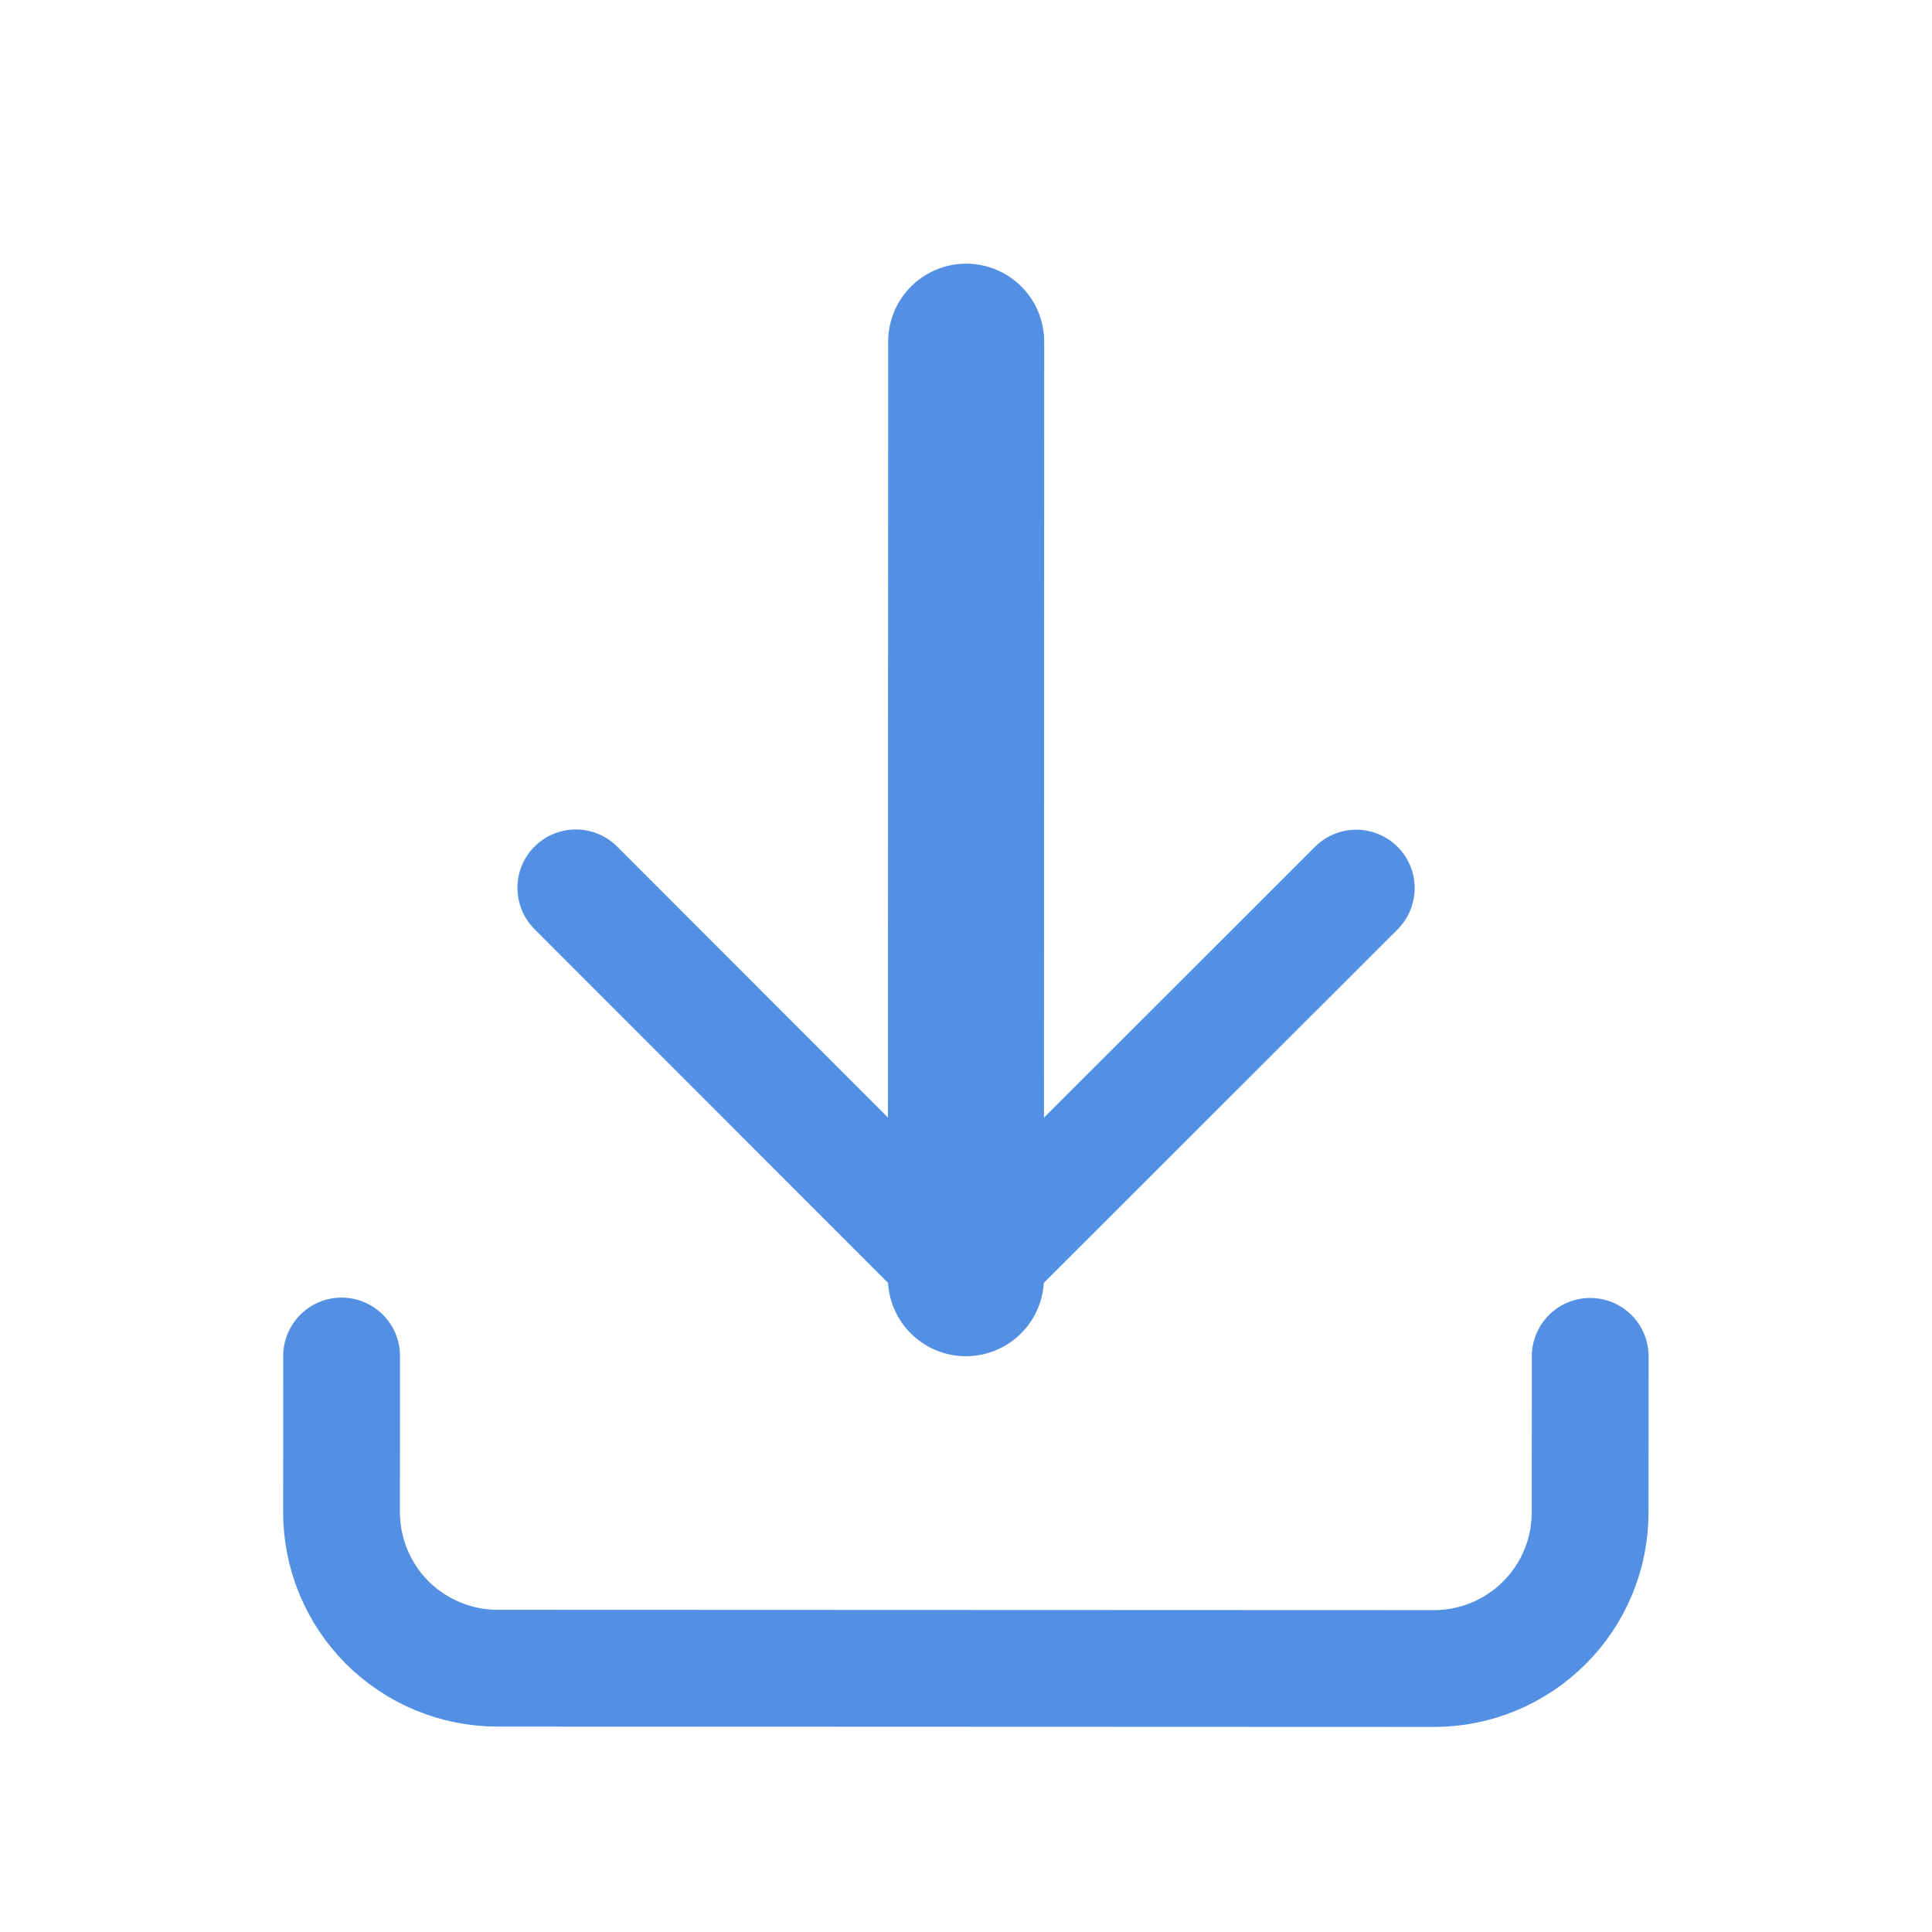
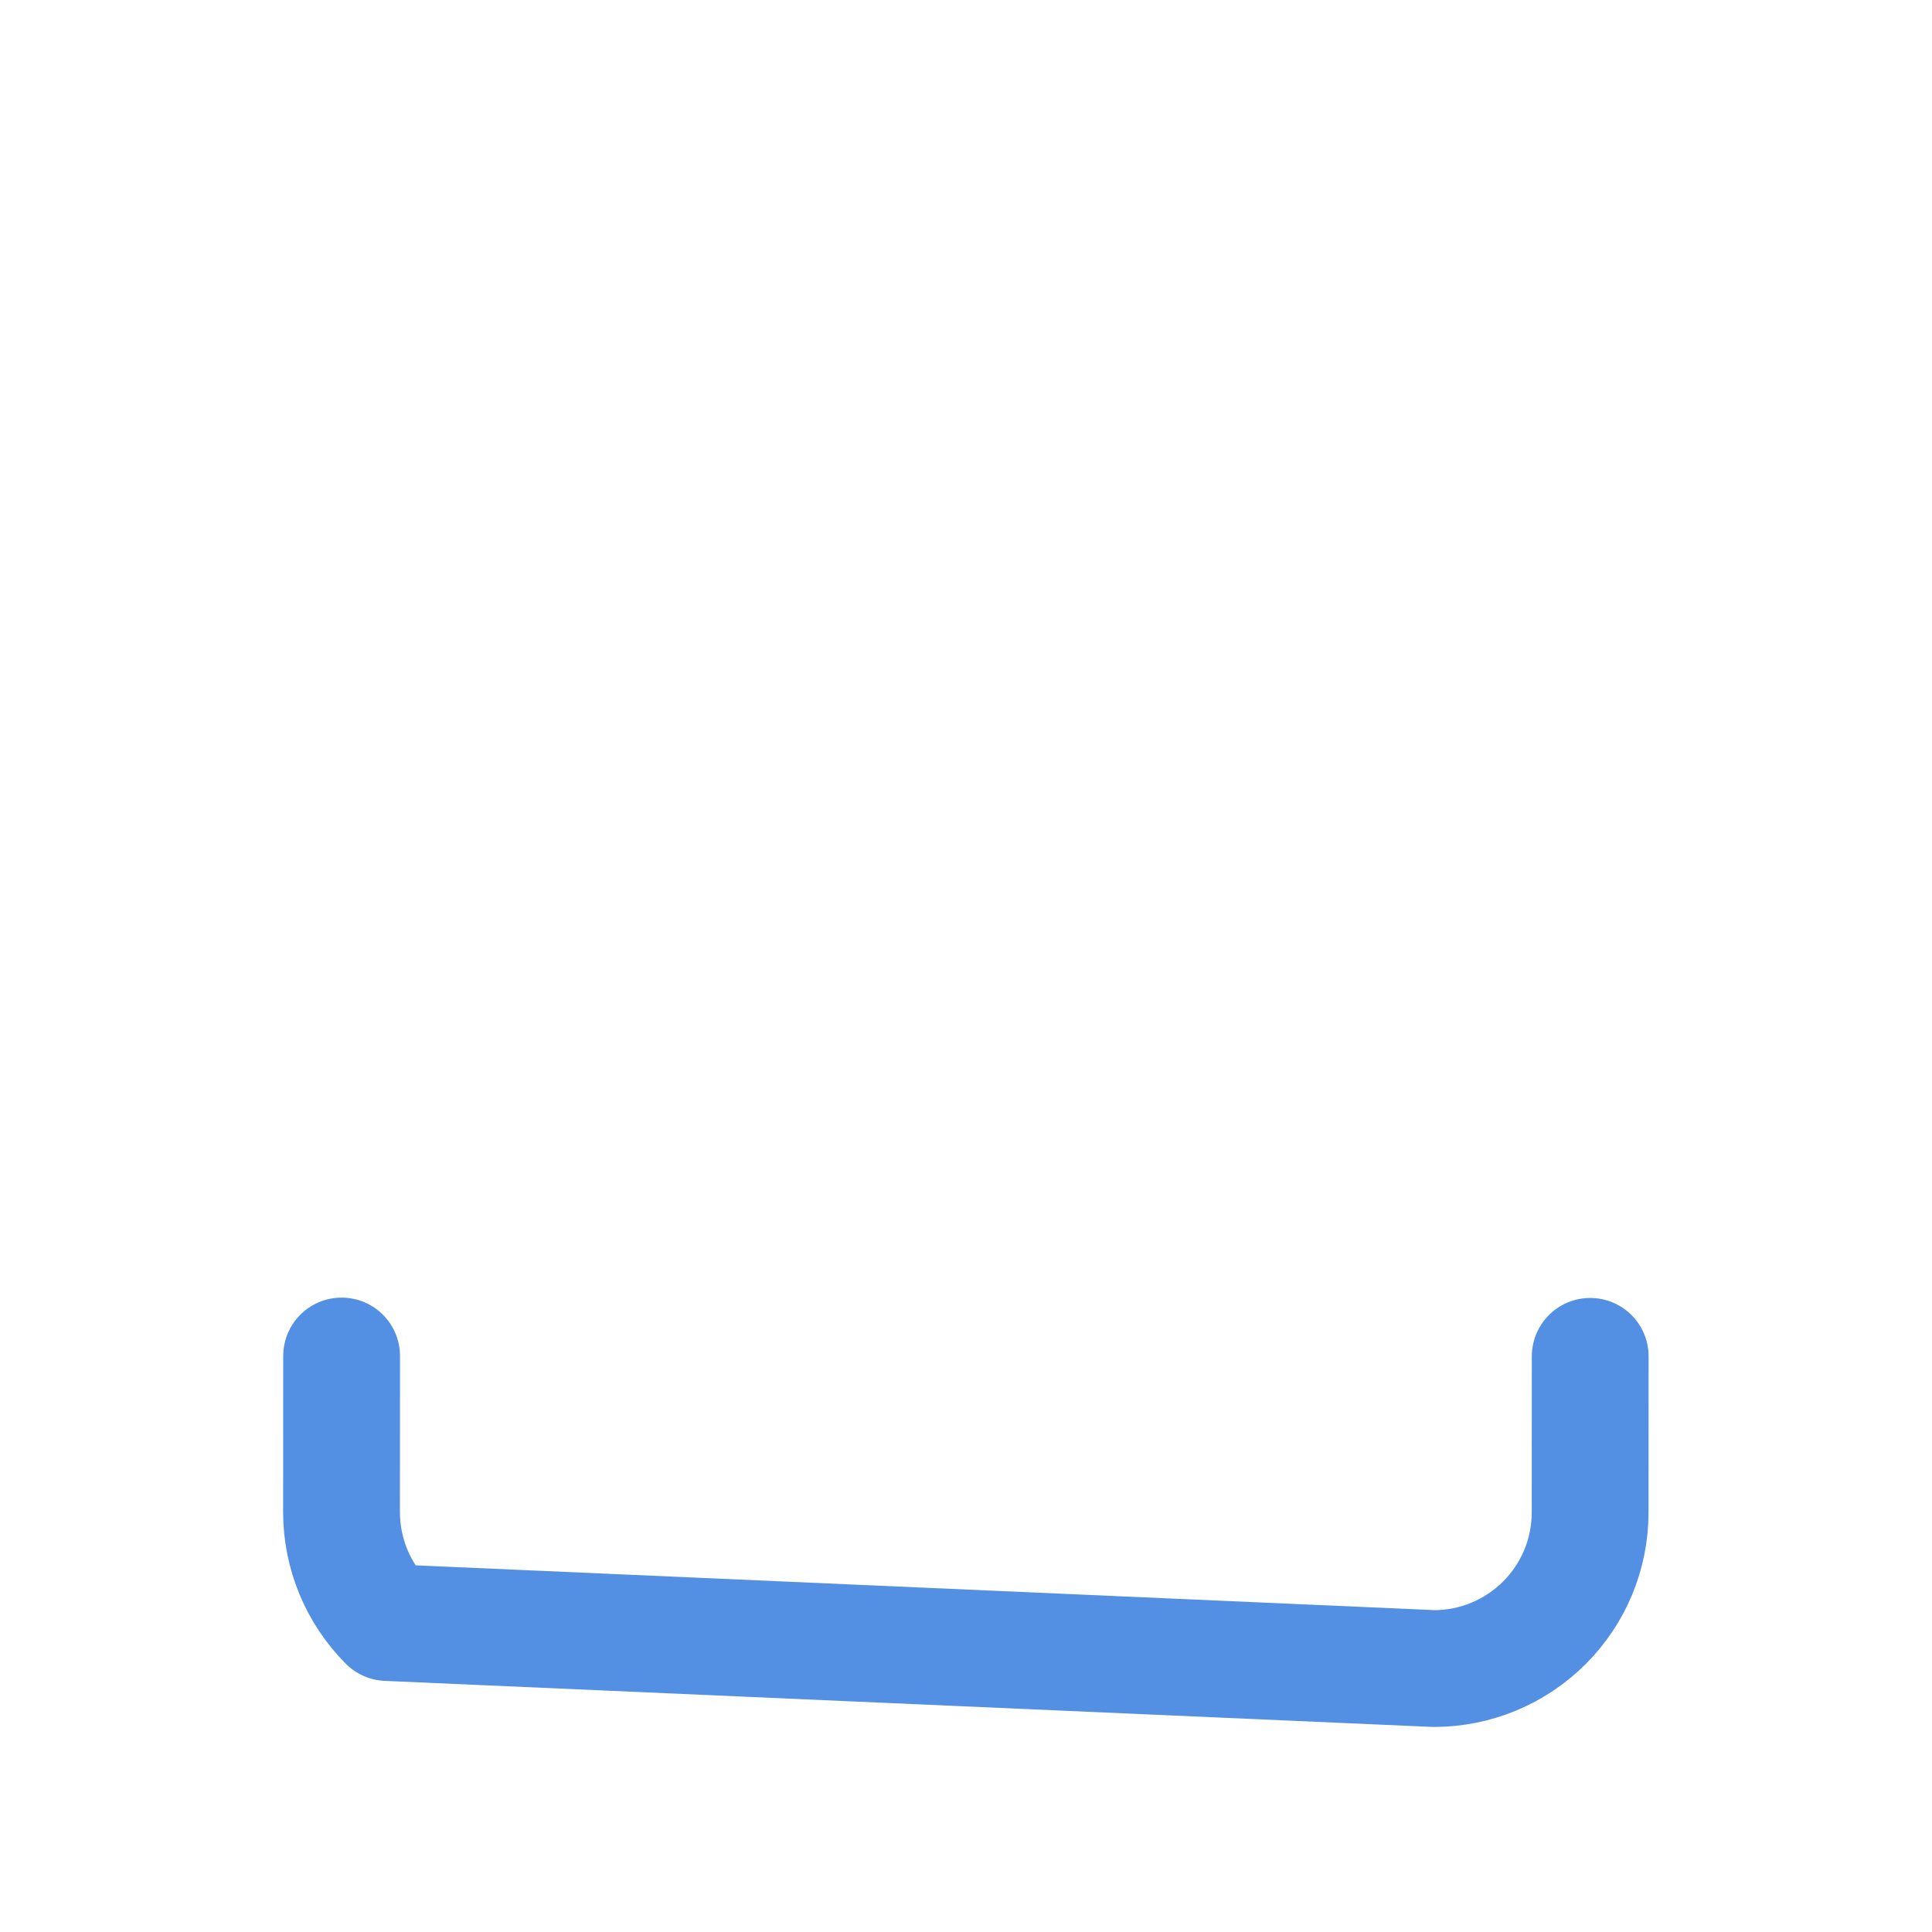
<svg xmlns="http://www.w3.org/2000/svg" width="22" height="22" viewBox="0 0 22 22" fill="none">
-   <path d="M3.89 15.441L3.889 17.219C3.889 17.69 4.076 18.142 4.409 18.476C4.743 18.809 5.195 18.996 5.666 18.996L16.329 19C16.801 19 17.253 18.812 17.586 18.479C17.92 18.146 18.107 17.694 18.107 17.223L18.108 15.445" stroke="#5390E4" stroke-width="1.33" stroke-linecap="round" stroke-linejoin="round" />
-   <path d="M6.557 10.11L10.999 14.555L15.444 10.113" stroke="#5390E4" stroke-width="1.33" stroke-linecap="round" stroke-linejoin="round" />
-   <path d="M11.002 3.891L10.999 14.555" stroke="#5390E4" stroke-width="1.777" stroke-linecap="round" stroke-linejoin="round" />
+   <path d="M3.89 15.441L3.889 17.219C3.889 17.69 4.076 18.142 4.409 18.476L16.329 19C16.801 19 17.253 18.812 17.586 18.479C17.92 18.146 18.107 17.694 18.107 17.223L18.108 15.445" stroke="#5390E4" stroke-width="1.33" stroke-linecap="round" stroke-linejoin="round" />
</svg>